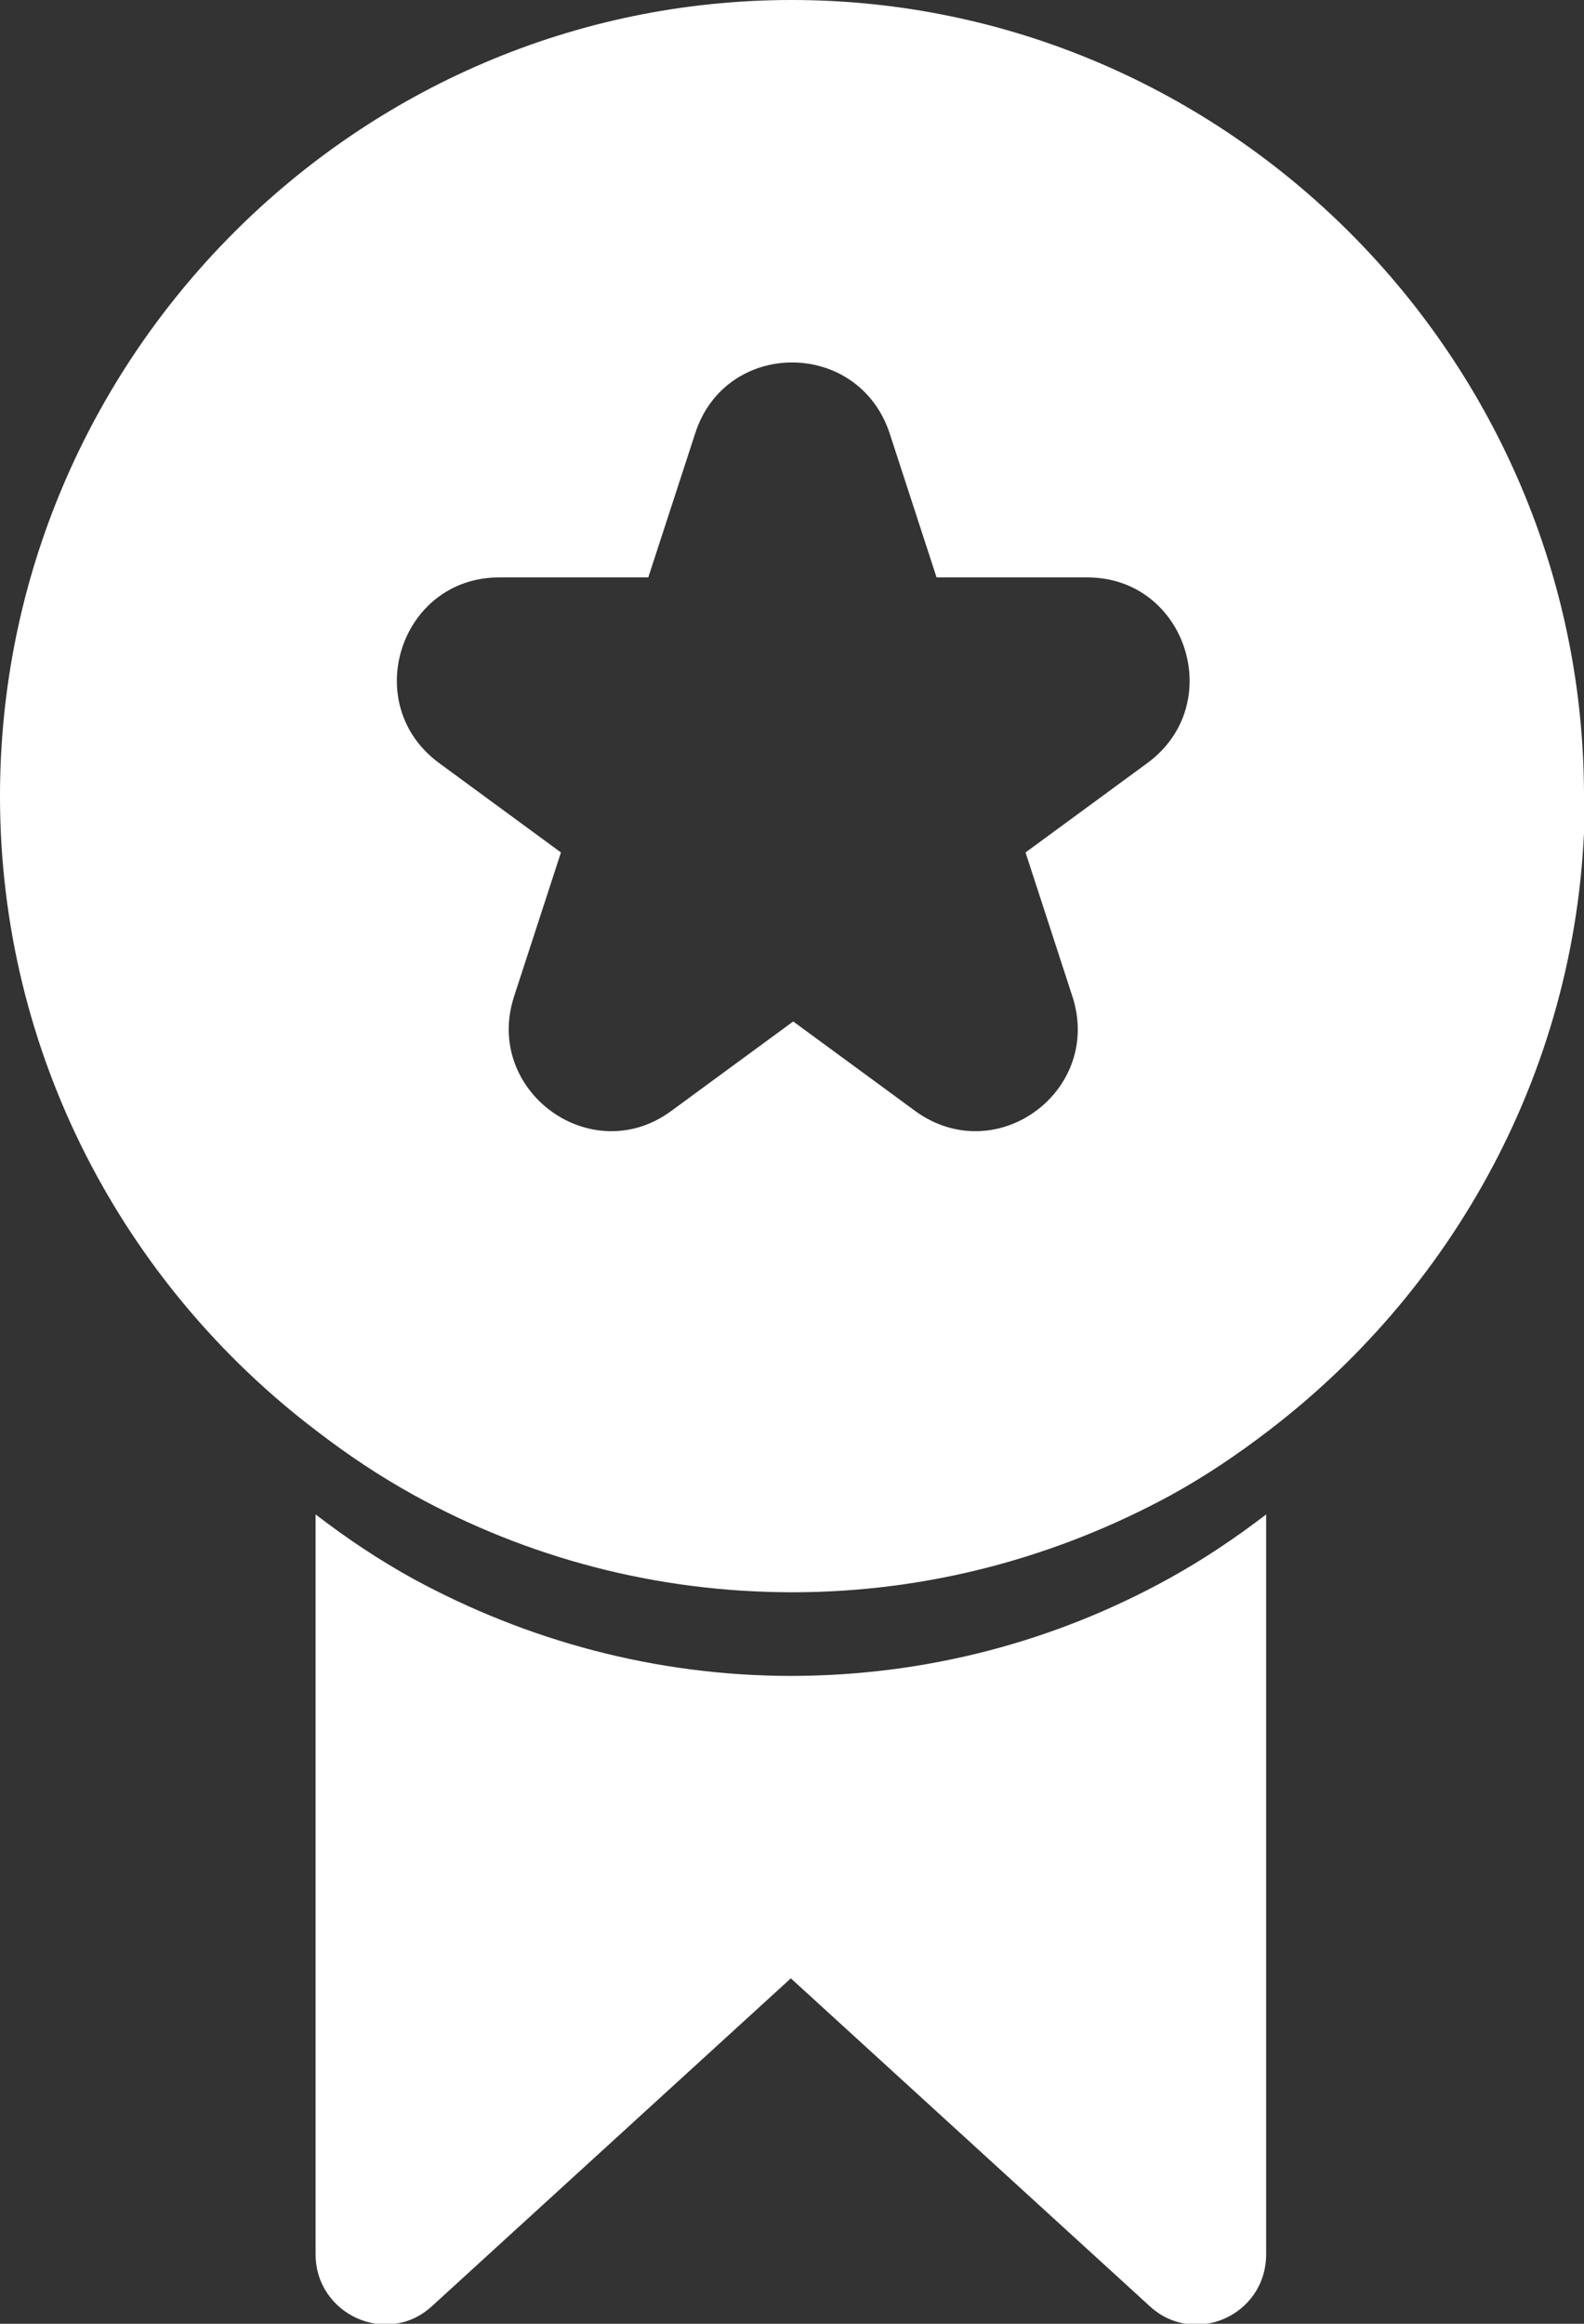
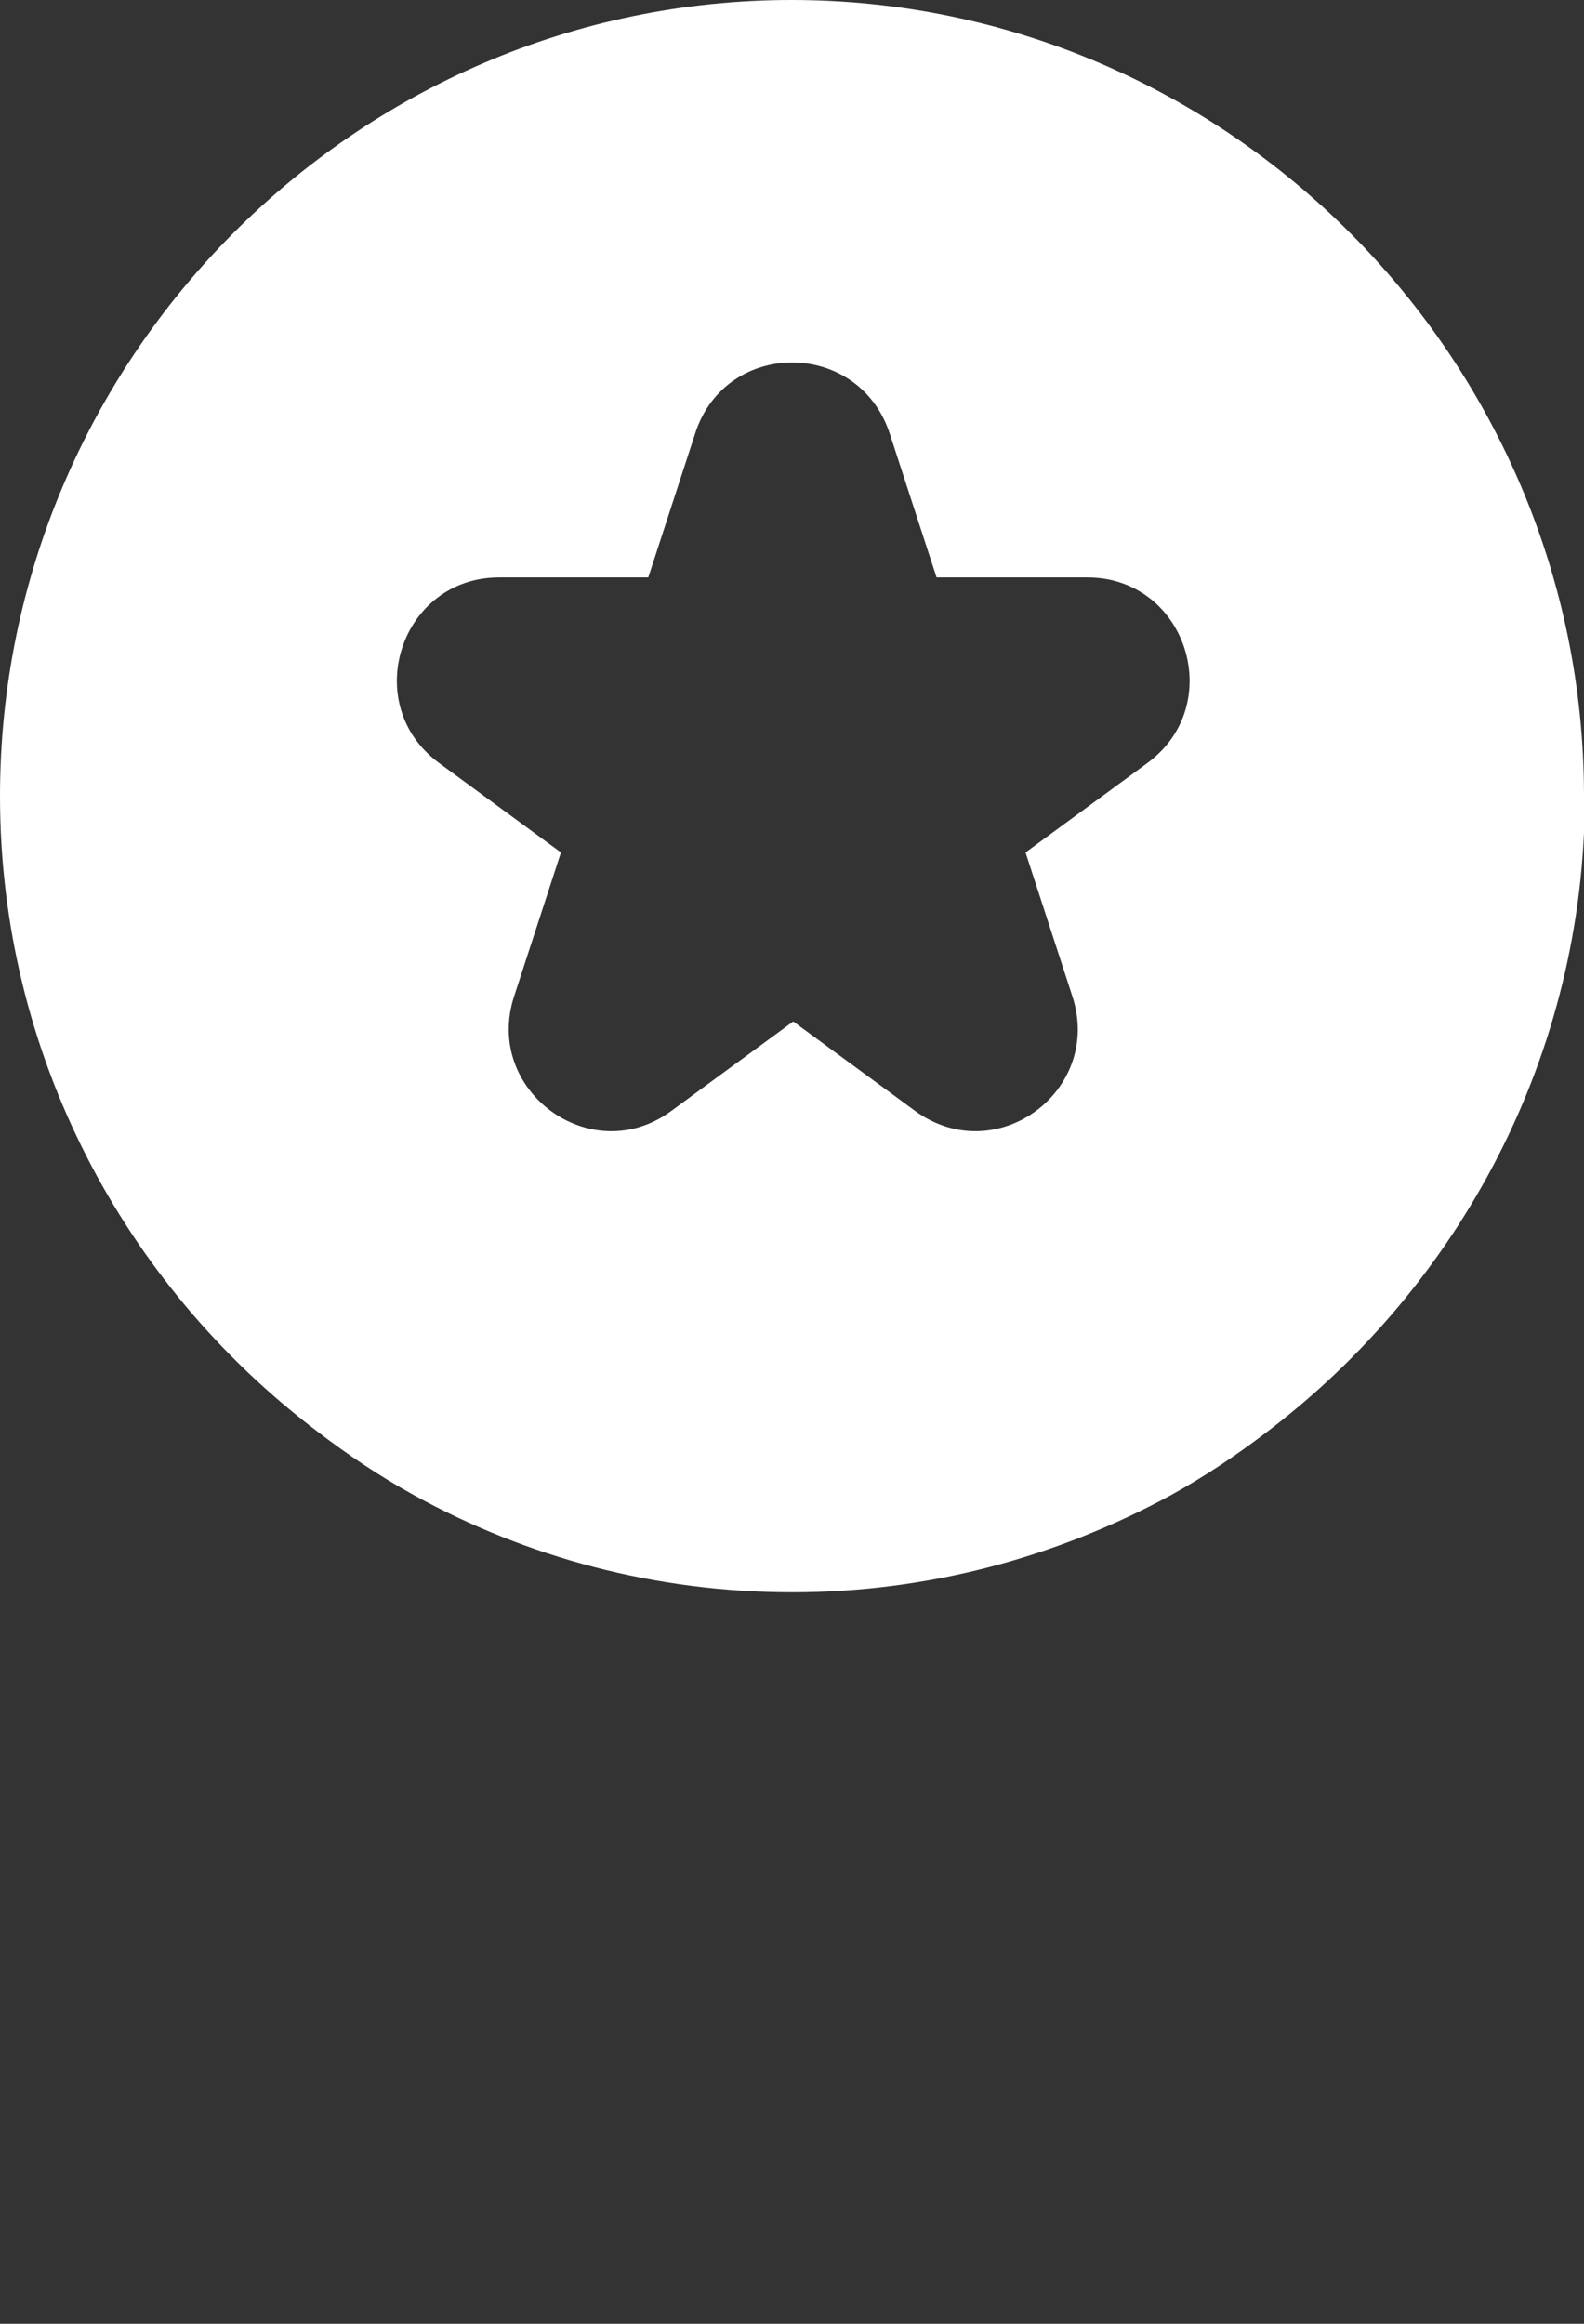
<svg xmlns="http://www.w3.org/2000/svg" width="30" height="44" viewBox="0 0 30 44" fill="none">
  <rect x="0" y="0" width="30" height="44" fill="#333333" stroke="none" />
  <g clip-path="url(#clip0_2335_89609)">
-     <path d="M14.994 31.733C12.404 31.733 9.97 31.059 7.833 29.898C7.178 29.537 6.569 29.13 5.977 28.675V42.682C5.977 43.828 7.334 44.439 8.176 43.671L14.978 37.459L21.78 43.671C22.622 44.439 23.98 43.843 23.98 42.682V28.675C23.387 29.13 22.778 29.537 22.123 29.898C19.986 31.075 17.552 31.733 14.963 31.733H14.994Z" fill="white" />
    <path d="M30 15.075C30 6.792 23.245 0 14.992 0C6.739 0 0 6.792 0 15.075C0 19.969 2.356 24.329 5.991 27.09C6.583 27.545 7.192 27.953 7.847 28.314C9.984 29.49 12.418 30.149 15.008 30.149C17.598 30.149 20.031 29.474 22.169 28.314C22.824 27.953 23.432 27.545 24.025 27.09C27.644 24.329 30.016 19.969 30.016 15.075H30ZM9.423 10.933H12.278L13.167 8.204C13.744 6.416 16.256 6.416 16.849 8.204L17.738 10.933H20.593C22.465 10.933 23.245 13.333 21.732 14.447L19.423 16.141L20.312 18.871C20.889 20.659 18.861 22.149 17.332 21.035L15.023 19.341L12.714 21.035C11.201 22.149 9.158 20.659 9.735 18.871L10.624 16.141L8.315 14.447C6.802 13.333 7.582 10.933 9.454 10.933H9.423Z" fill="white" />
  </g>
  <defs>
    <clipPath id="clip0_2335_89609">
      <rect width="30" height="44" fill="white" />
    </clipPath>
  </defs>
</svg>